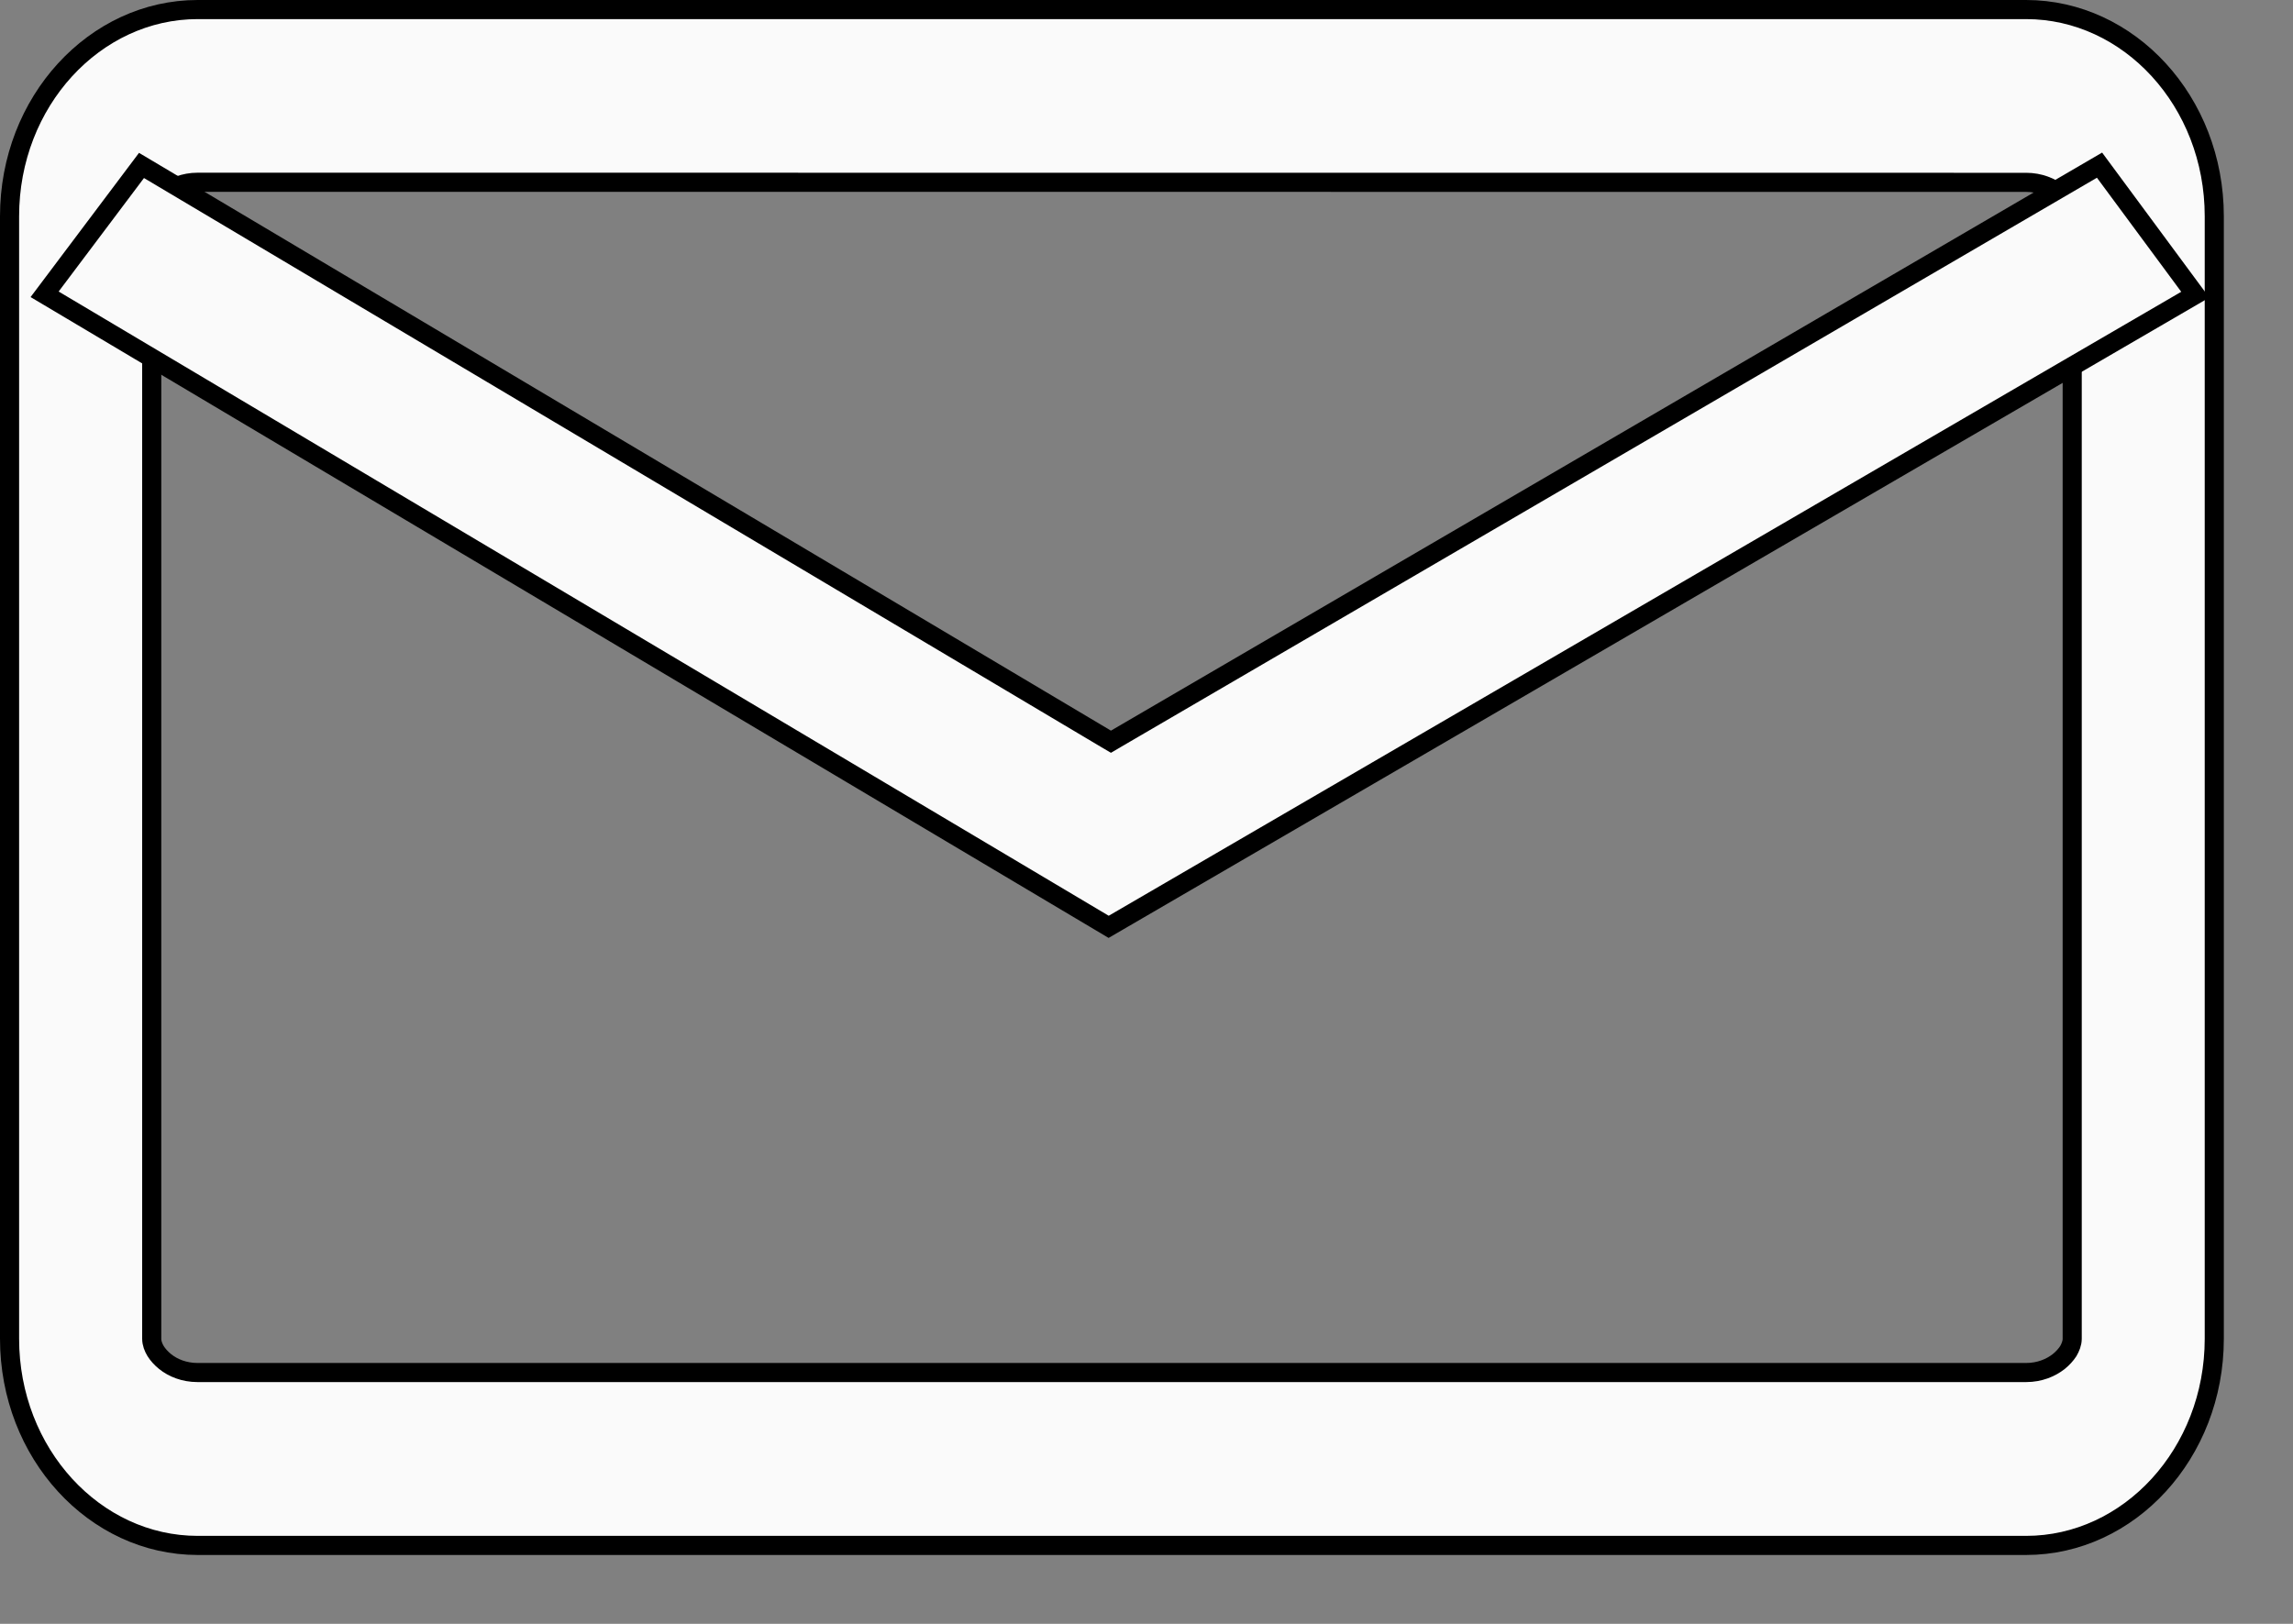
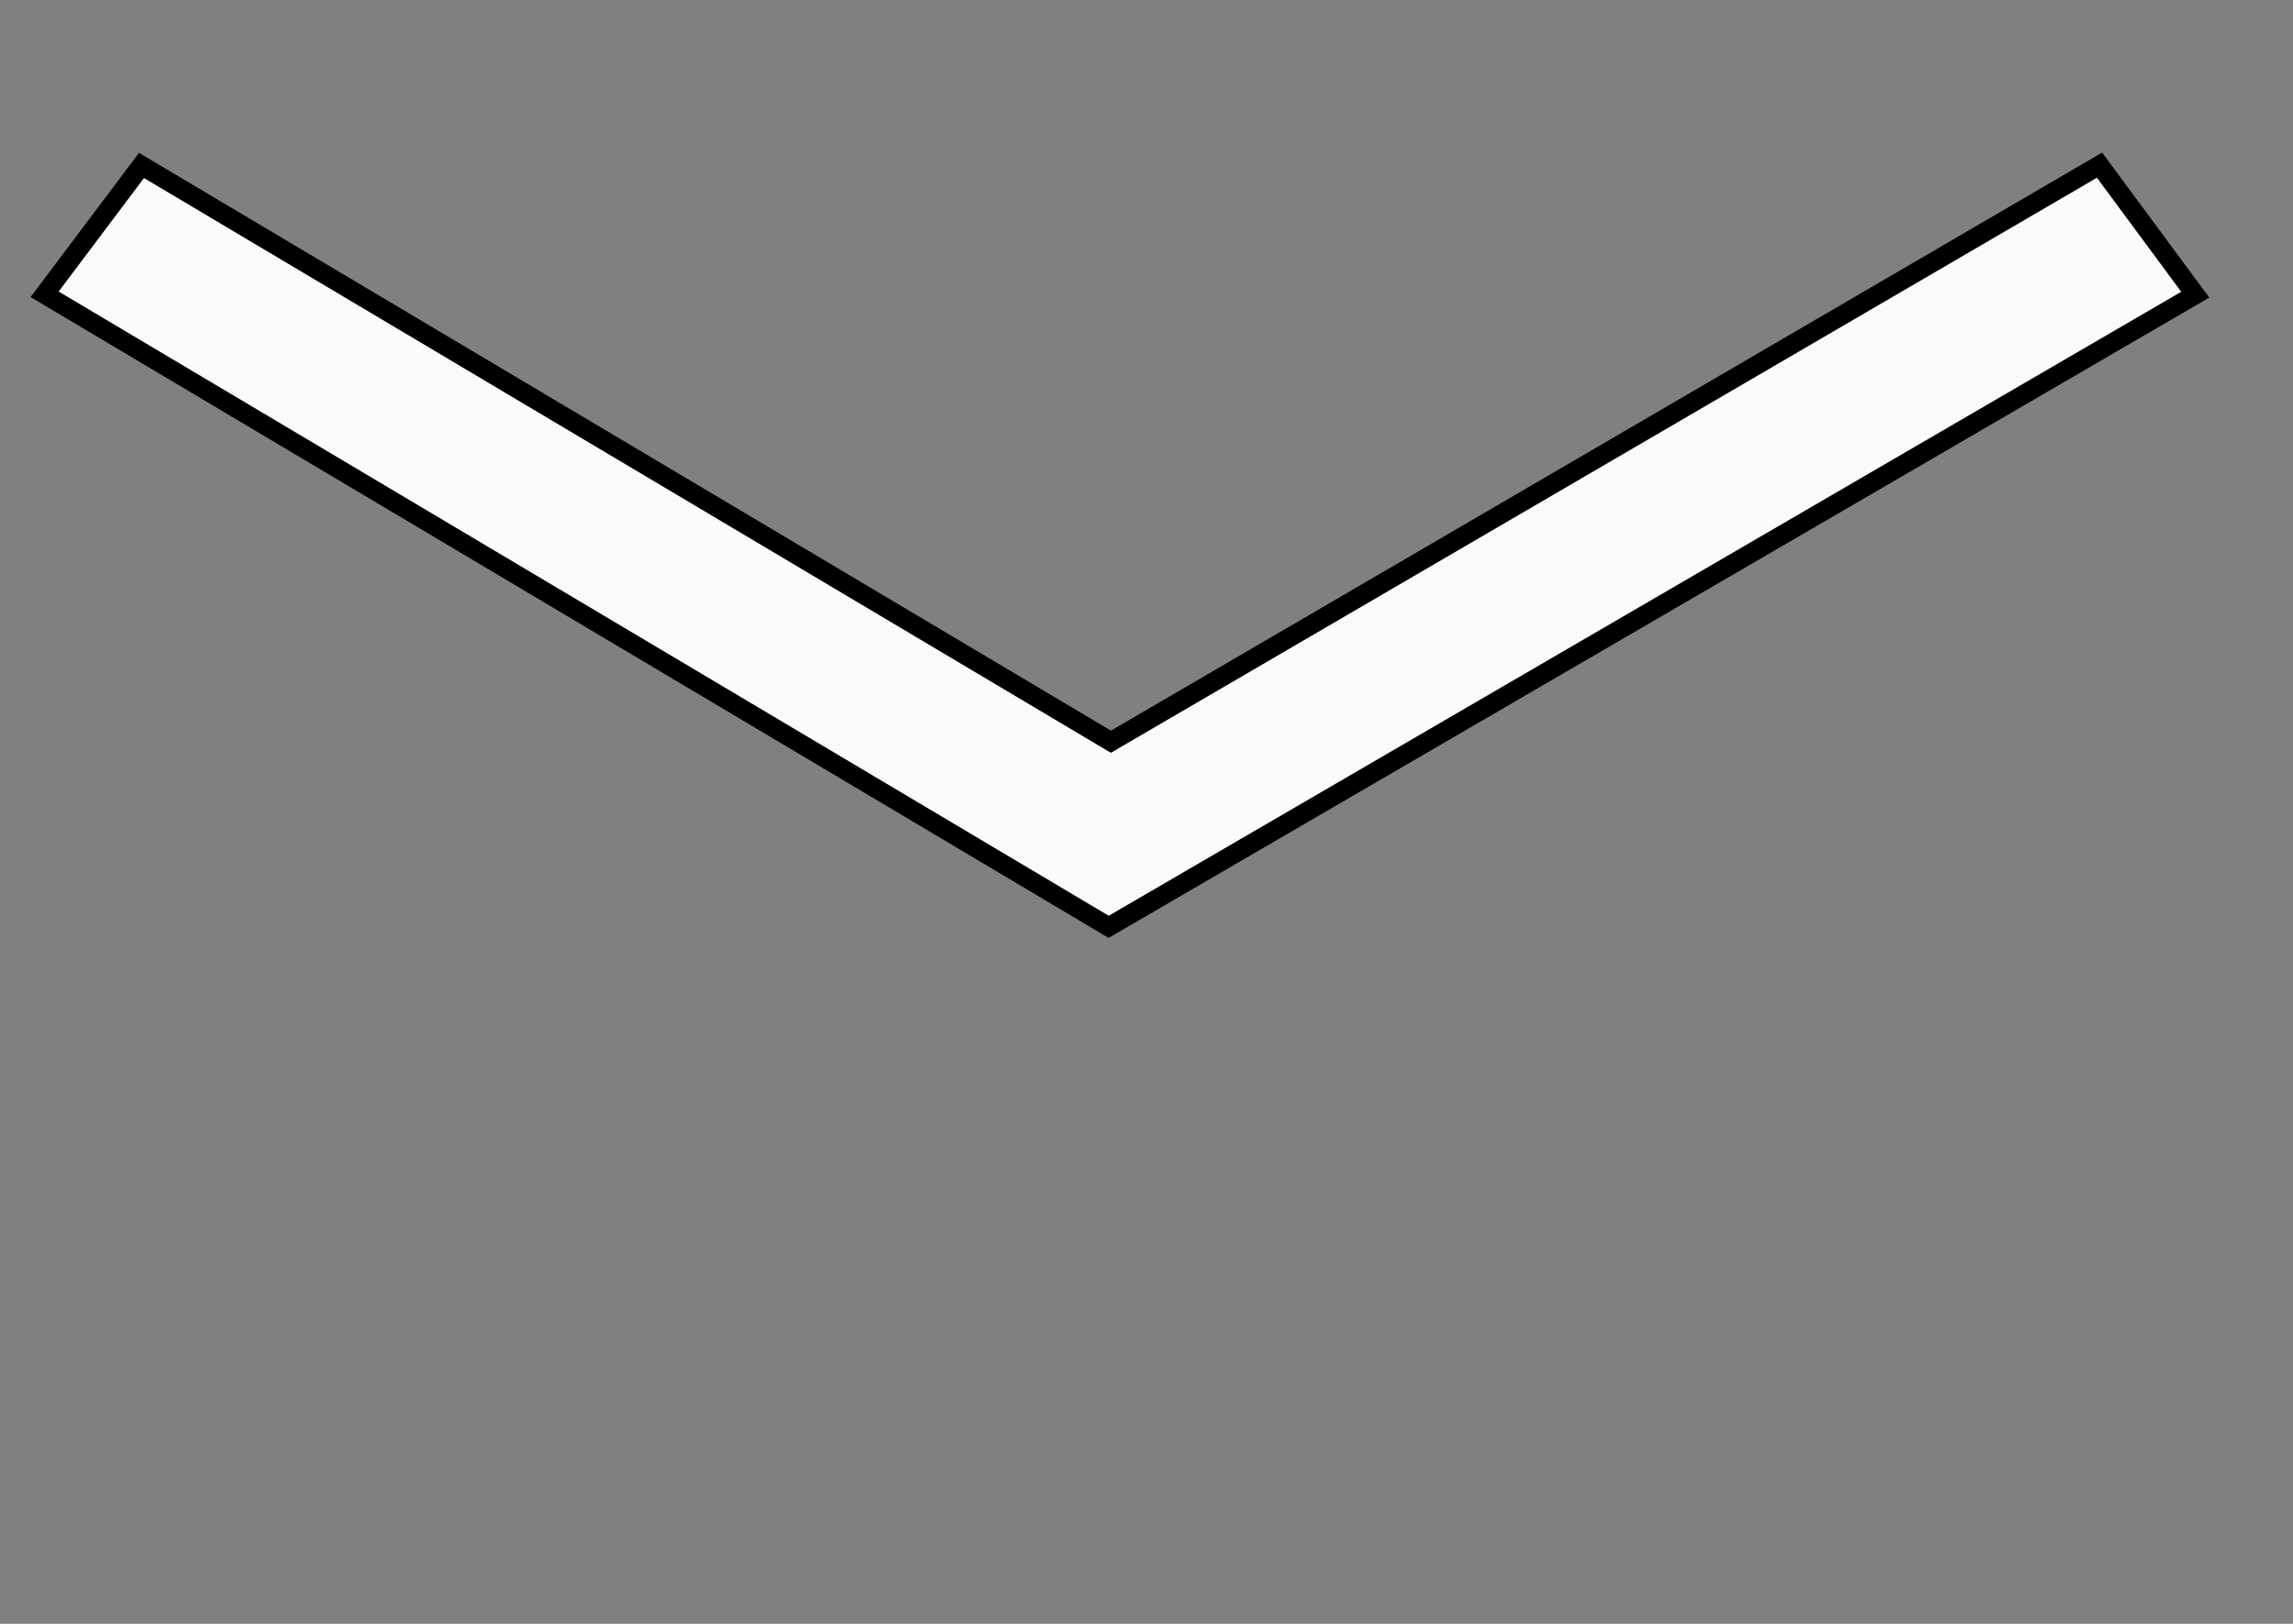
<svg xmlns="http://www.w3.org/2000/svg" width="24" height="17" viewBox="0 0 24 17" fill="none">
  <rect x="0" y="0" width="24" height="17" fill="#808080" stroke="none" />
-   <path d="M2.069 0.1H21.206C22.284 0.1 23.176 1.062 23.176 2.264V14.015C23.176 15.216 22.284 16.179 21.206 16.179H2.069C0.992 16.179 0.1 15.216 0.1 14.015V2.264C0.1 1.063 0.992 0.1 2.069 0.1ZM2.069 1.908C1.927 1.908 1.81 1.959 1.728 2.024C1.687 2.057 1.653 2.094 1.629 2.133C1.606 2.17 1.588 2.216 1.588 2.264V14.015C1.588 14.062 1.606 14.107 1.629 14.145C1.653 14.183 1.687 14.221 1.728 14.254C1.81 14.32 1.927 14.369 2.069 14.369H21.206C21.348 14.369 21.465 14.319 21.548 14.254C21.589 14.221 21.623 14.183 21.648 14.145C21.67 14.107 21.689 14.062 21.689 14.015V2.264C21.689 2.217 21.67 2.171 21.648 2.134C21.623 2.095 21.589 2.057 21.548 2.024C21.465 1.959 21.348 1.909 21.206 1.909L2.069 1.908Z" fill="#FAFAFA" stroke="black" stroke-width="0.2" />
  <path d="M22.977 3.085L11.604 9.703L0.467 3.081L1.481 1.732L11.577 7.735L11.628 7.765L11.679 7.735L21.975 1.729L22.977 3.085Z" fill="#FAFAFA" stroke="black" stroke-width="0.2" />
</svg>